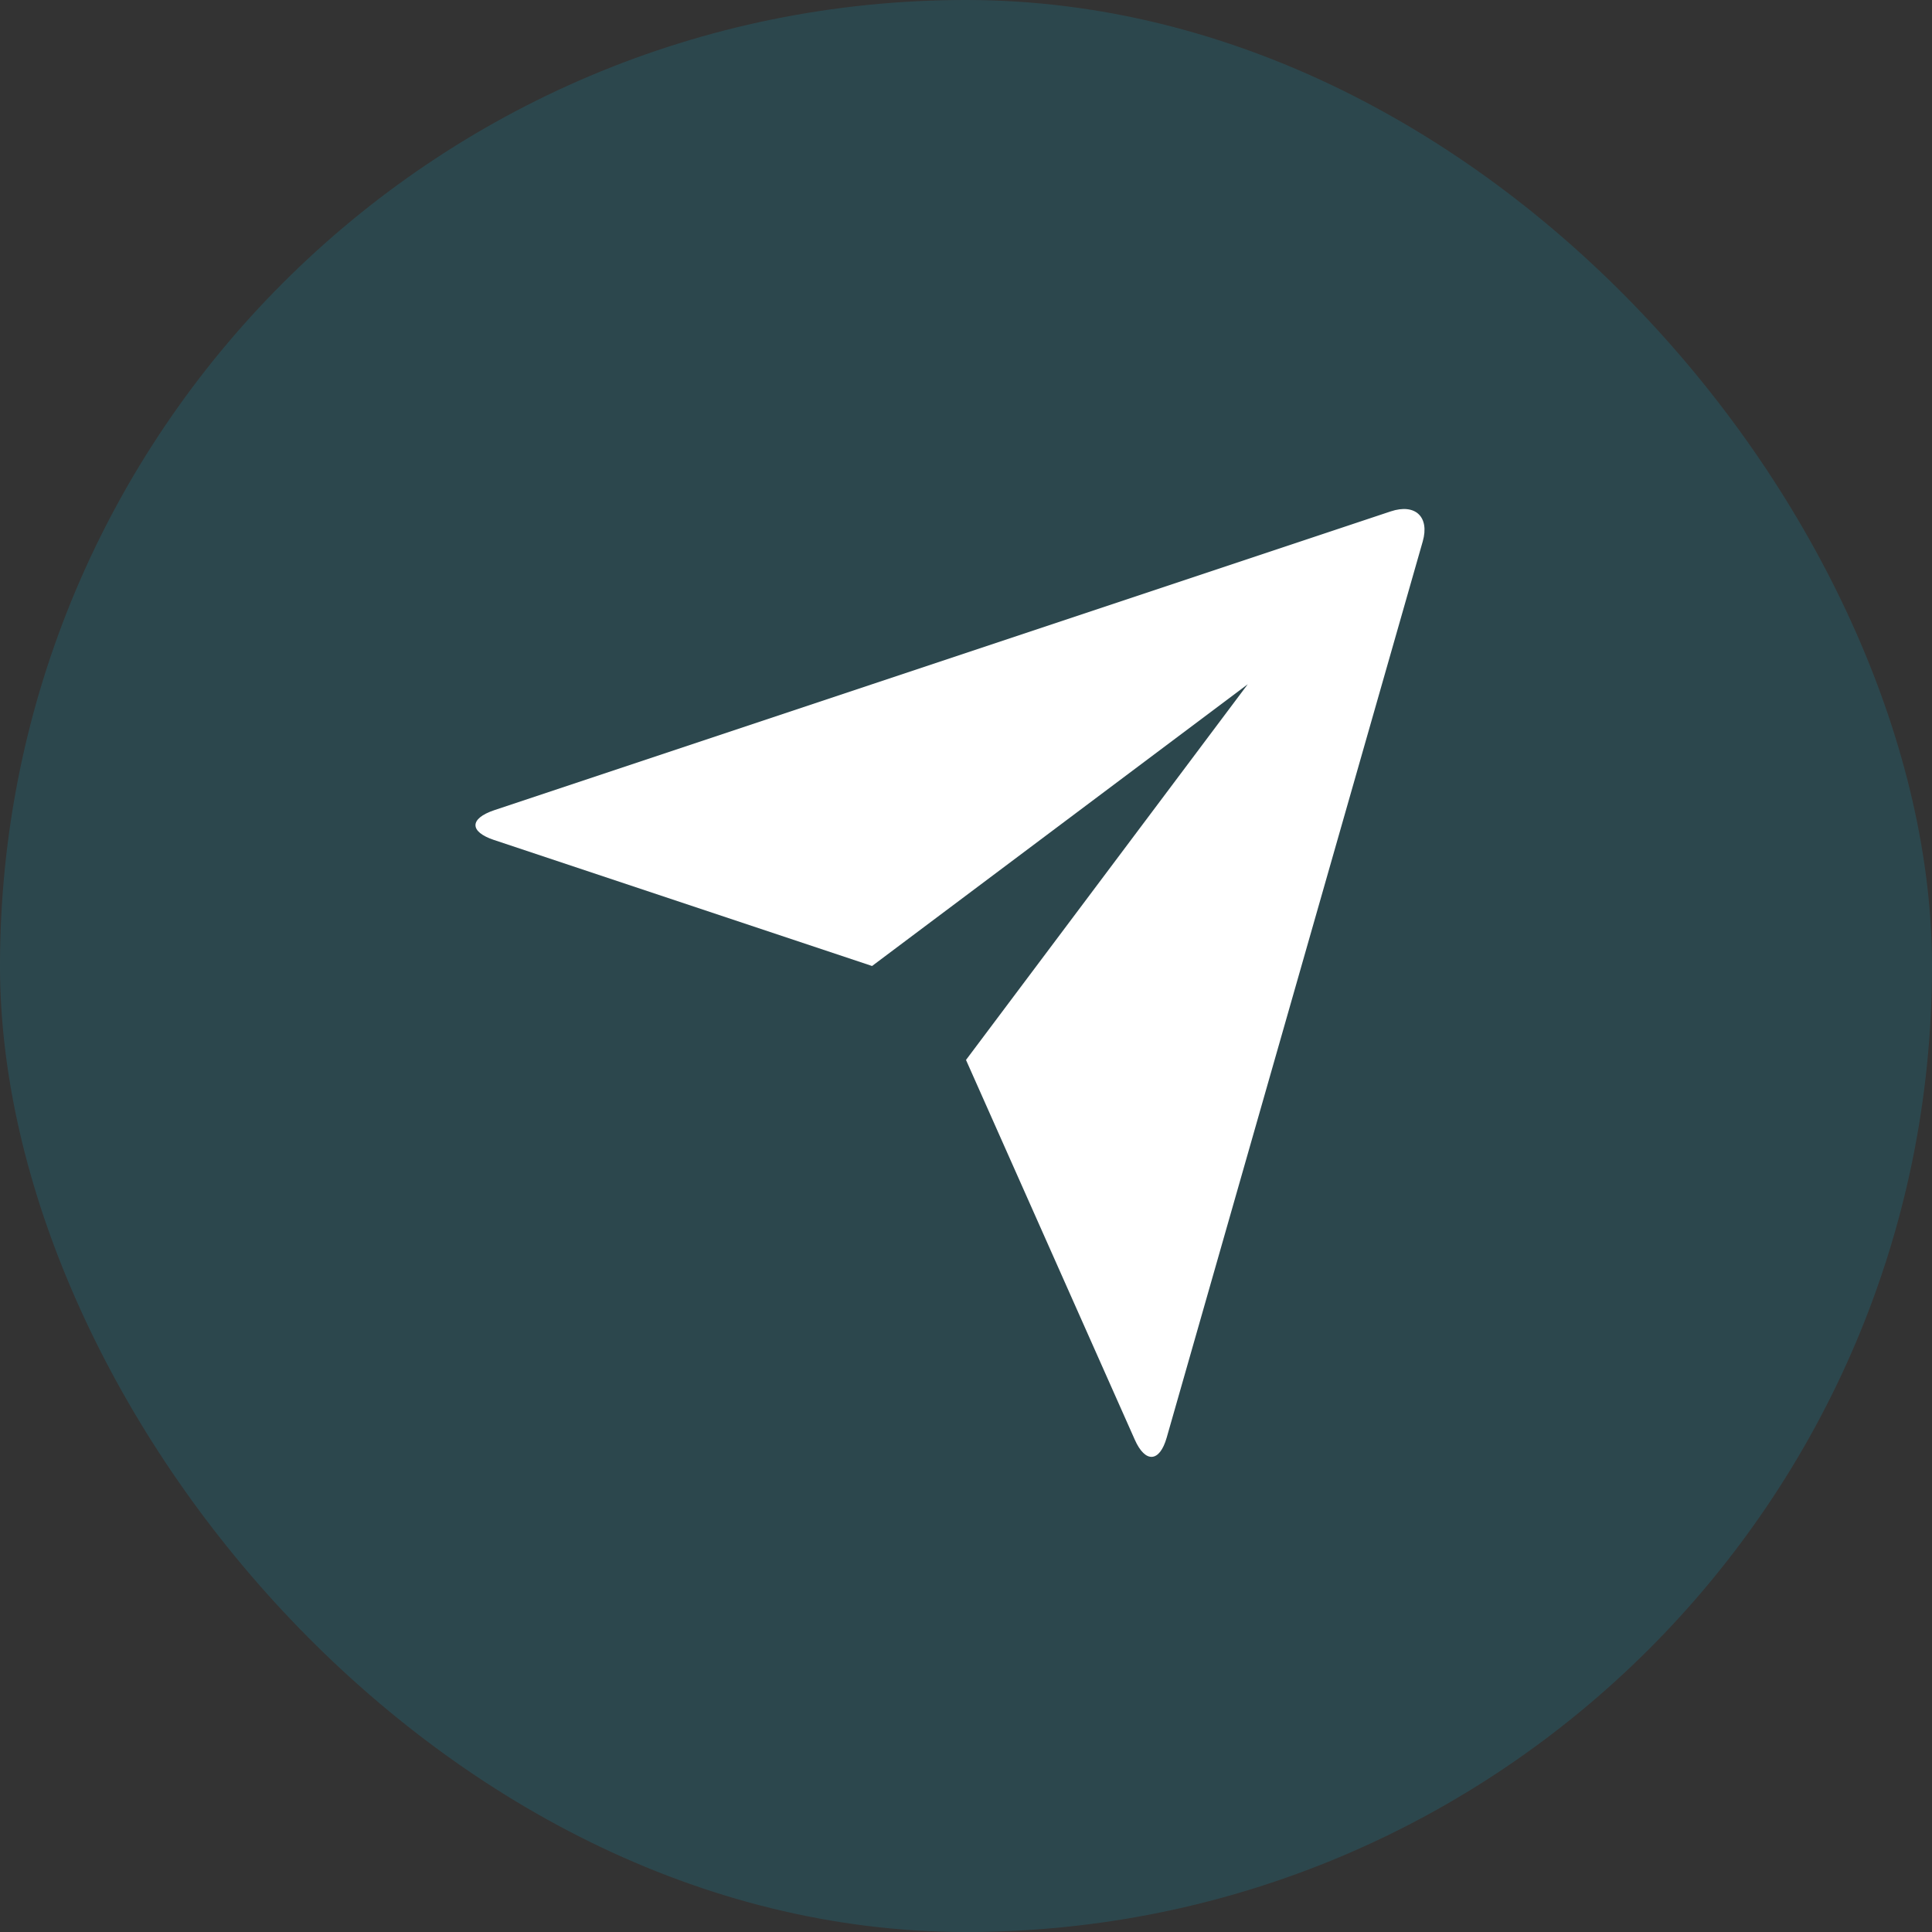
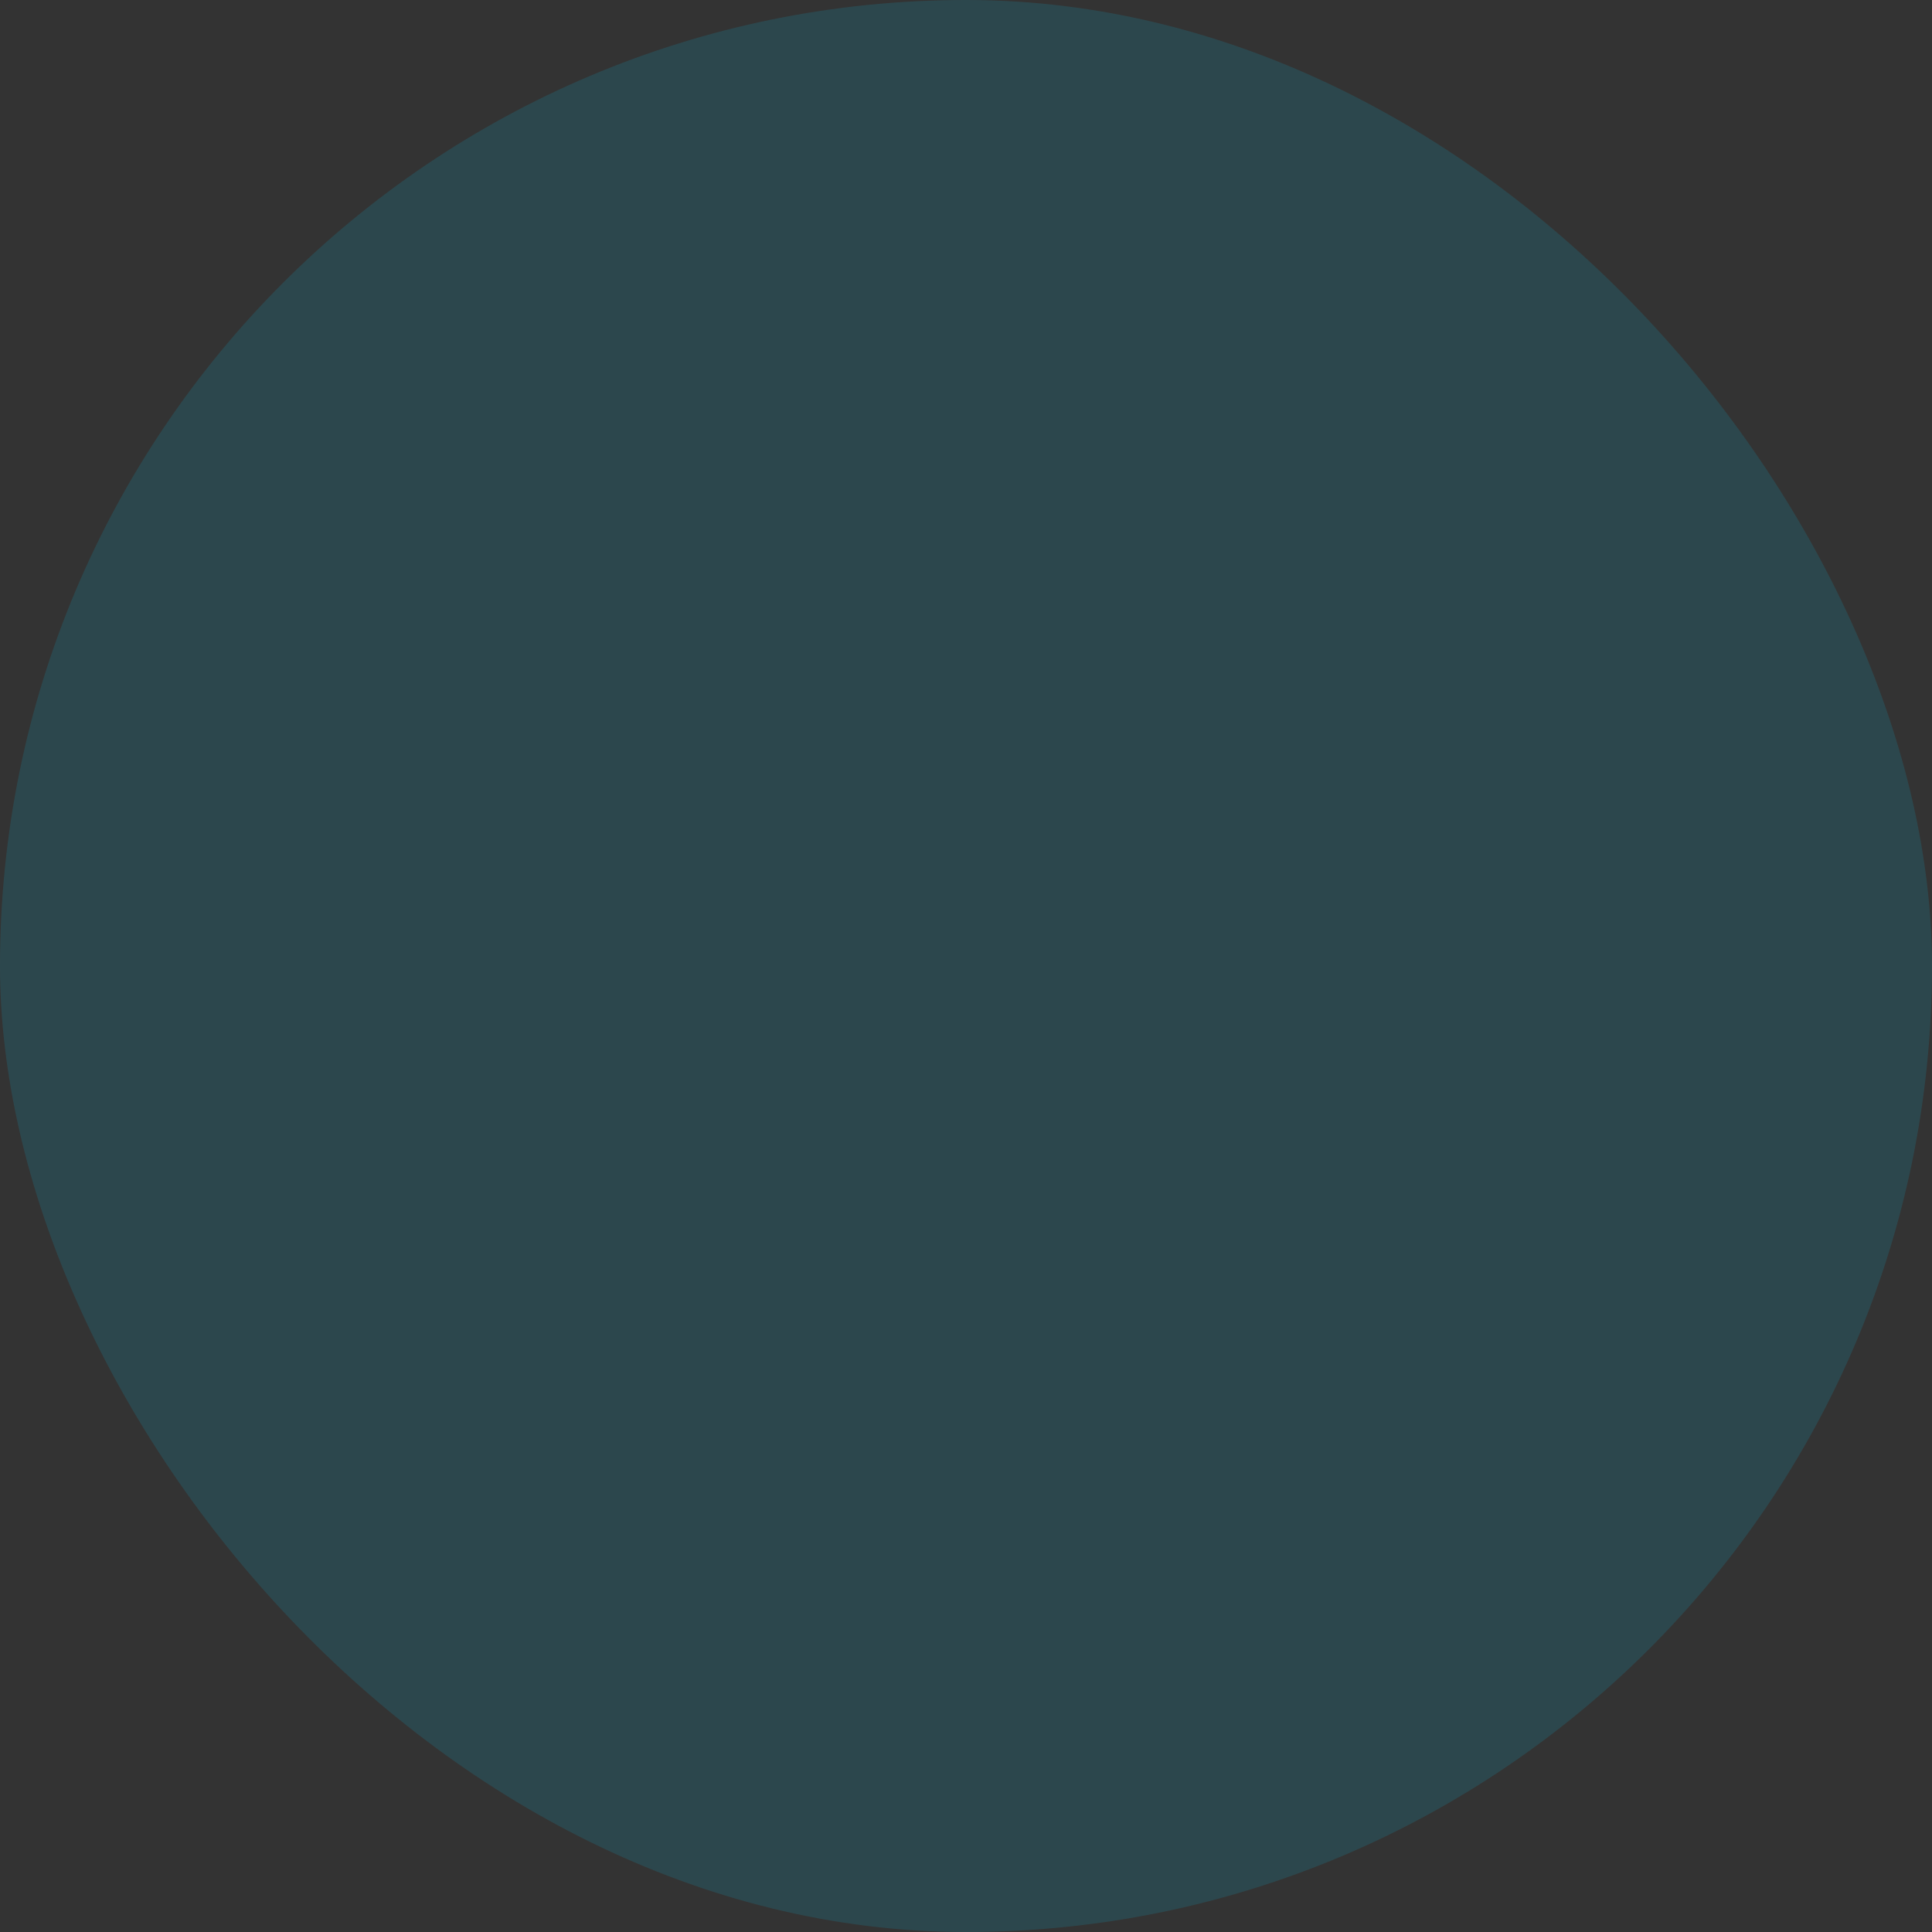
<svg xmlns="http://www.w3.org/2000/svg" width="24" height="24" viewBox="0 0 24 24" fill="none">
  <rect x="0" y="0" width="24" height="24" fill="#333333" stroke="none" />
  <rect width="24" height="24" rx="12" fill="#00D1FF" fill-opacity="0.13" />
-   <path d="M6.135 10.434C5.831 10.332 5.828 10.169 6.141 10.064L17.275 6.353C17.584 6.25 17.76 6.423 17.674 6.725L14.493 17.859C14.405 18.167 14.227 18.178 14.097 17.885L12 13.167L15.5 8.5L10.833 12L6.135 10.434Z" fill="white" />
</svg>